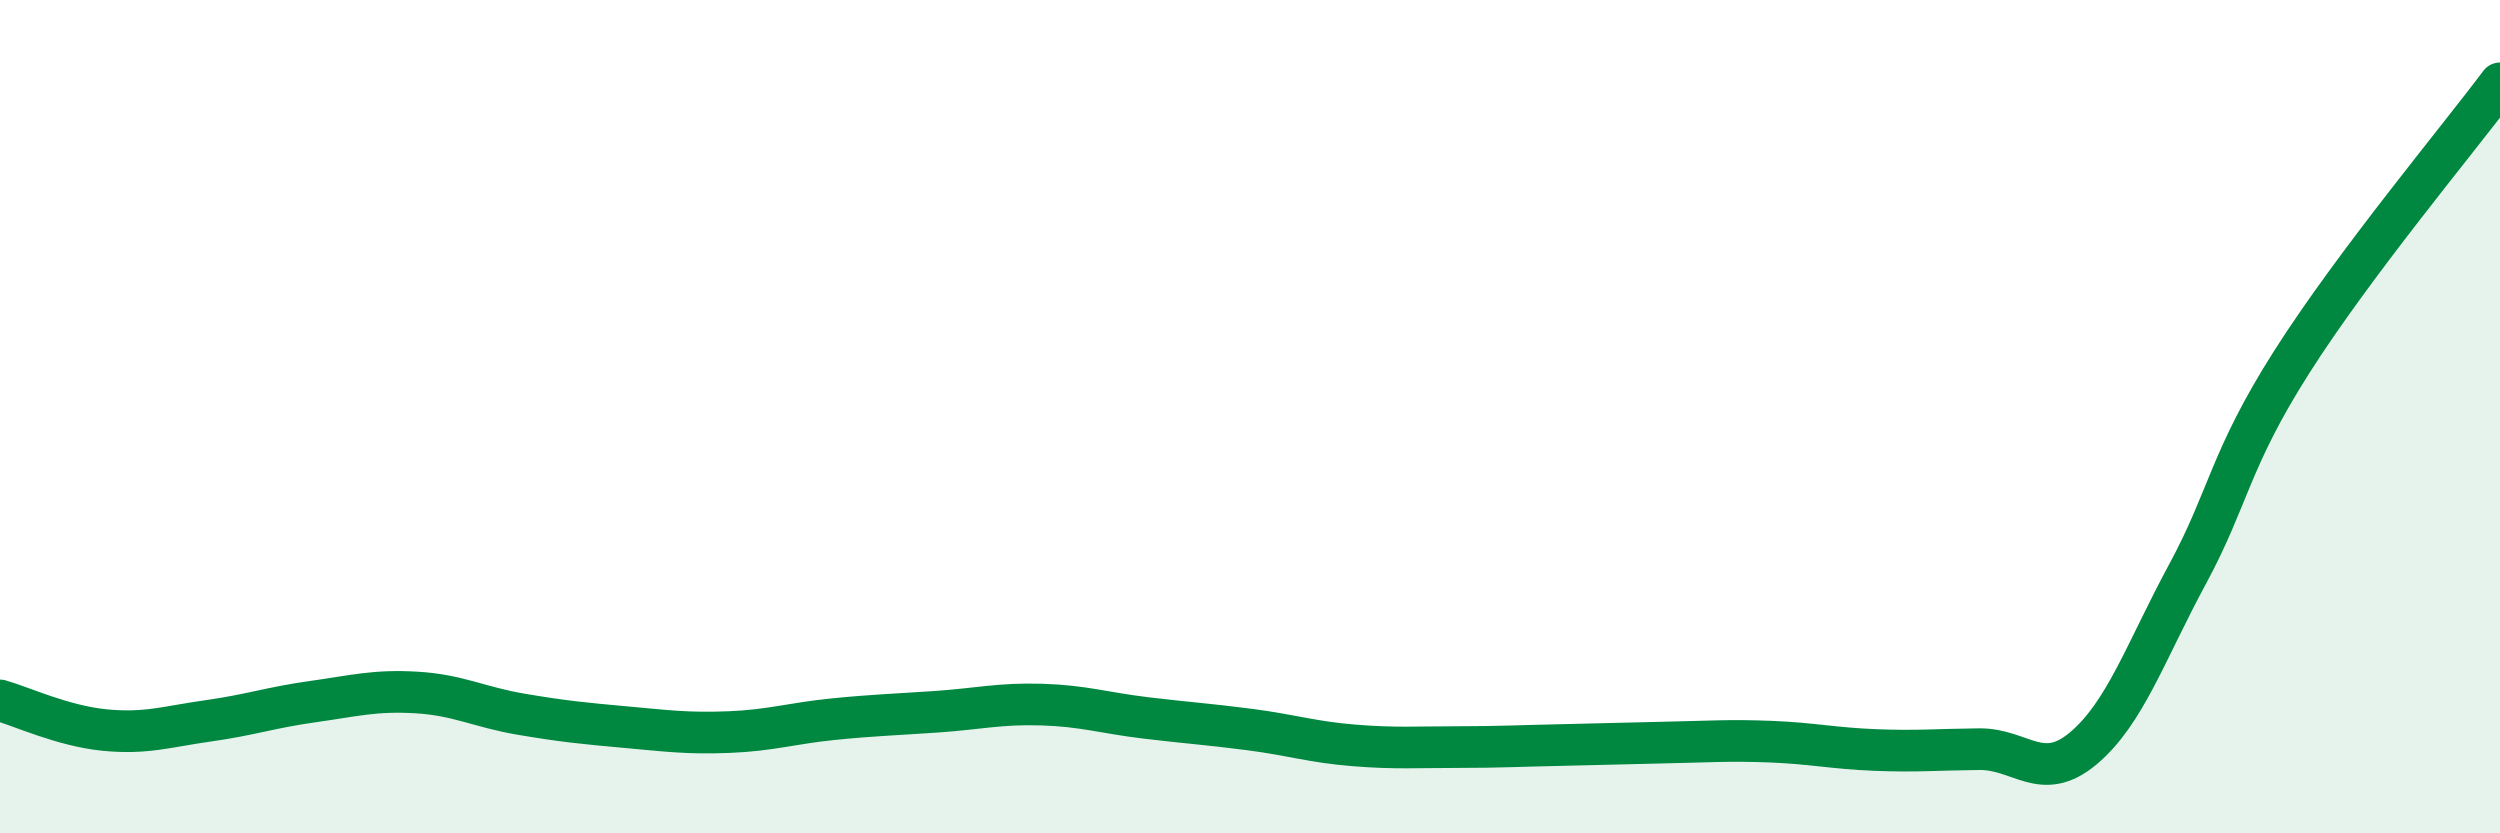
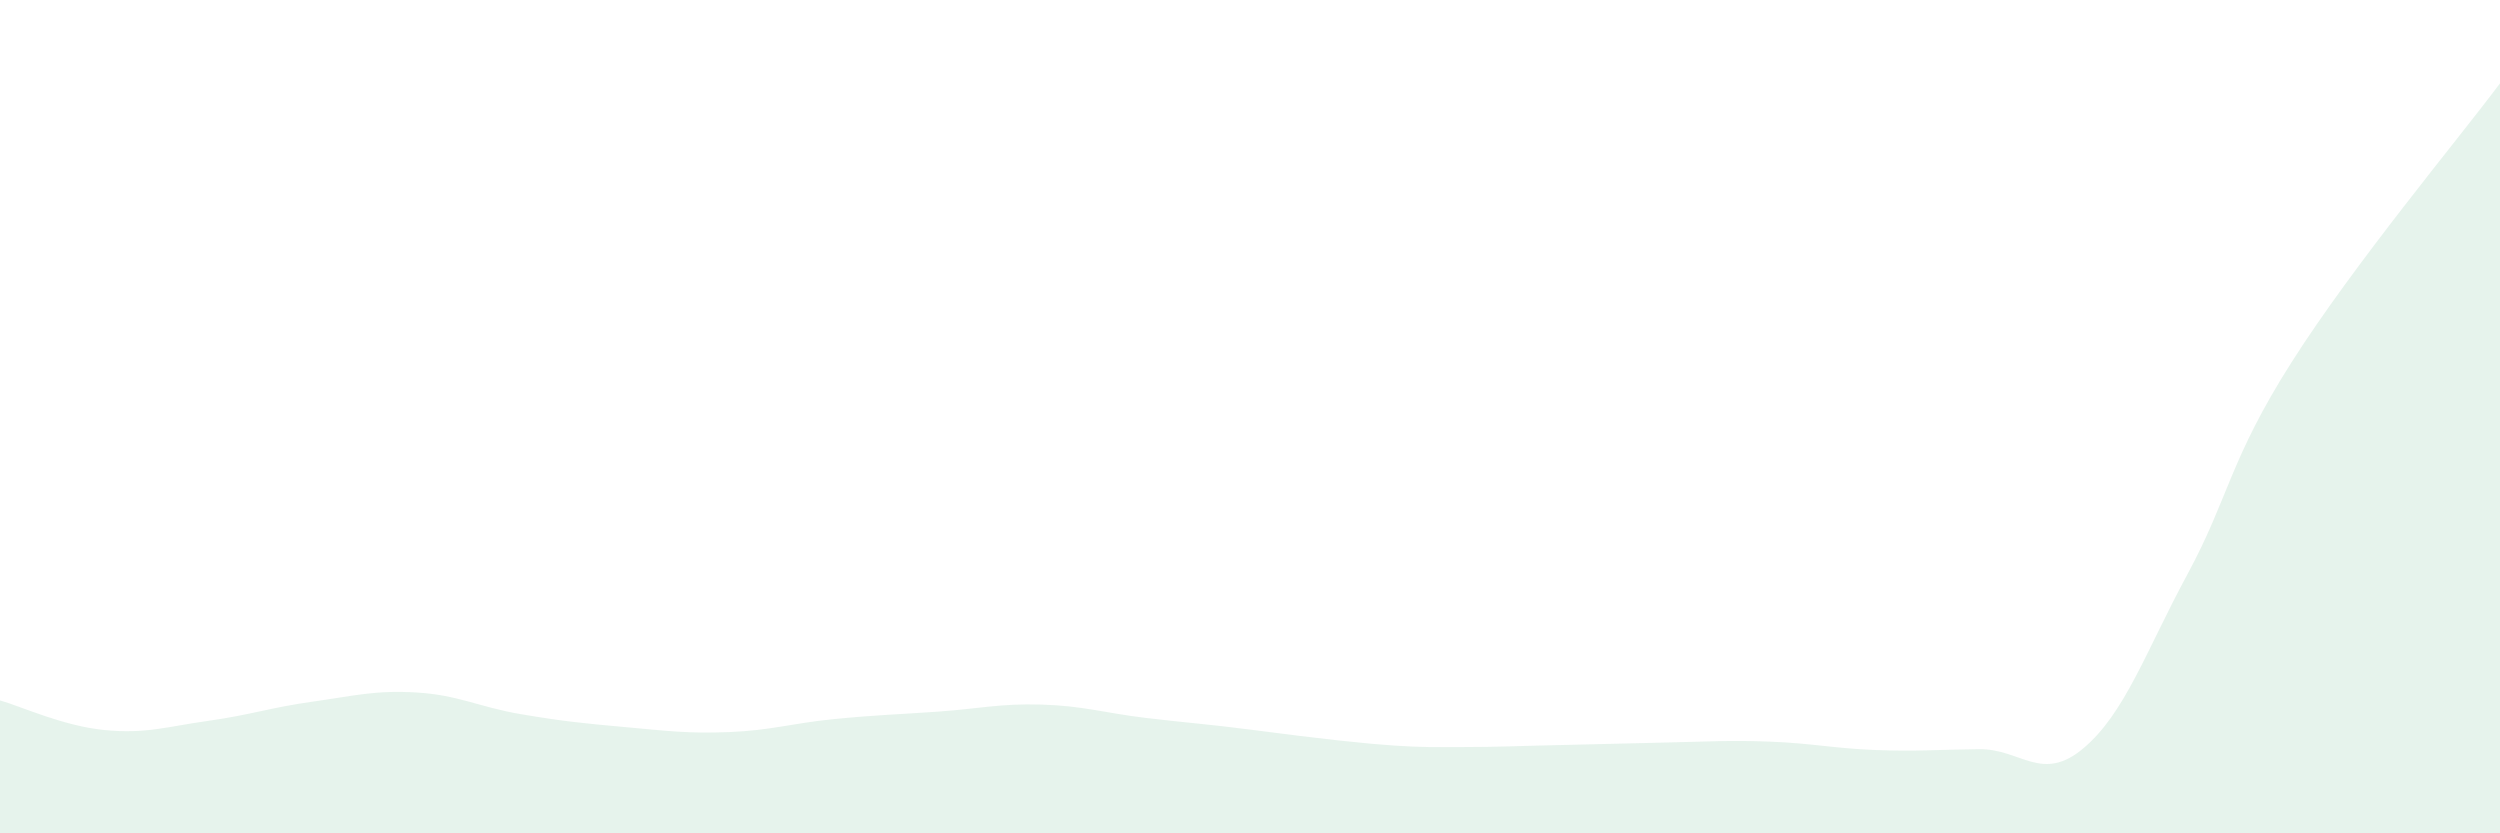
<svg xmlns="http://www.w3.org/2000/svg" width="60" height="20" viewBox="0 0 60 20">
-   <path d="M 0,16.81 C 0.5,16.95 1.5,17.42 2.5,17.52 C 3.5,17.62 4,17.44 5,17.3 C 6,17.16 6.5,16.98 7.5,16.84 C 8.5,16.7 9,16.56 10,16.62 C 11,16.68 11.5,16.97 12.5,17.14 C 13.5,17.31 14,17.36 15,17.45 C 16,17.54 16.5,17.61 17.5,17.57 C 18.5,17.53 19,17.36 20,17.26 C 21,17.16 21.5,17.15 22.5,17.08 C 23.5,17.01 24,16.88 25,16.91 C 26,16.94 26.5,17.11 27.5,17.23 C 28.5,17.35 29,17.38 30,17.51 C 31,17.64 31.5,17.81 32.5,17.89 C 33.5,17.97 34,17.93 35,17.93 C 36,17.93 36.5,17.9 37.5,17.88 C 38.5,17.86 39,17.84 40,17.82 C 41,17.8 41.5,17.76 42.5,17.8 C 43.5,17.84 44,17.96 45,18 C 46,18.04 46.5,17.99 47.5,17.98 C 48.5,17.97 49,18.8 50,17.96 C 51,17.12 51.5,15.63 52.5,13.78 C 53.5,11.93 53.5,11.05 55,8.69 C 56.5,6.33 59,3.34 60,2L60 20L0 20Z" fill="#008740" opacity="0.1" stroke-linecap="round" stroke-linejoin="round" />
-   <path d="M 0,16.81 C 0.5,16.95 1.5,17.42 2.5,17.52 C 3.5,17.62 4,17.44 5,17.3 C 6,17.16 6.5,16.98 7.5,16.84 C 8.5,16.7 9,16.56 10,16.62 C 11,16.68 11.5,16.97 12.5,17.14 C 13.5,17.31 14,17.36 15,17.45 C 16,17.54 16.5,17.61 17.5,17.57 C 18.5,17.53 19,17.36 20,17.26 C 21,17.16 21.5,17.15 22.5,17.08 C 23.5,17.01 24,16.88 25,16.91 C 26,16.94 26.5,17.11 27.5,17.23 C 28.5,17.35 29,17.38 30,17.51 C 31,17.64 31.5,17.81 32.5,17.89 C 33.5,17.97 34,17.93 35,17.93 C 36,17.93 36.5,17.9 37.5,17.88 C 38.5,17.86 39,17.84 40,17.82 C 41,17.8 41.5,17.76 42.5,17.8 C 43.5,17.84 44,17.96 45,18 C 46,18.04 46.5,17.99 47.5,17.98 C 48.5,17.97 49,18.8 50,17.96 C 51,17.12 51.5,15.63 52.5,13.78 C 53.5,11.93 53.5,11.05 55,8.69 C 56.5,6.33 59,3.34 60,2" stroke="#008740" stroke-width="1" fill="none" stroke-linecap="round" stroke-linejoin="round" />
+   <path d="M 0,16.81 C 0.5,16.95 1.5,17.42 2.5,17.52 C 3.5,17.62 4,17.44 5,17.3 C 6,17.16 6.5,16.98 7.5,16.84 C 8.5,16.7 9,16.56 10,16.62 C 11,16.68 11.5,16.97 12.5,17.14 C 13.5,17.31 14,17.36 15,17.45 C 16,17.54 16.5,17.61 17.5,17.57 C 18.5,17.53 19,17.36 20,17.26 C 21,17.16 21.5,17.15 22.5,17.08 C 23.5,17.01 24,16.88 25,16.91 C 26,16.94 26.5,17.11 27.5,17.23 C 28.5,17.35 29,17.38 30,17.51 C 33.5,17.97 34,17.93 35,17.93 C 36,17.93 36.5,17.9 37.5,17.88 C 38.5,17.86 39,17.84 40,17.82 C 41,17.8 41.5,17.76 42.5,17.8 C 43.5,17.84 44,17.96 45,18 C 46,18.04 46.5,17.99 47.5,17.98 C 48.5,17.97 49,18.8 50,17.96 C 51,17.12 51.5,15.63 52.5,13.78 C 53.5,11.93 53.5,11.05 55,8.69 C 56.5,6.33 59,3.34 60,2L60 20L0 20Z" fill="#008740" opacity="0.1" stroke-linecap="round" stroke-linejoin="round" />
</svg>